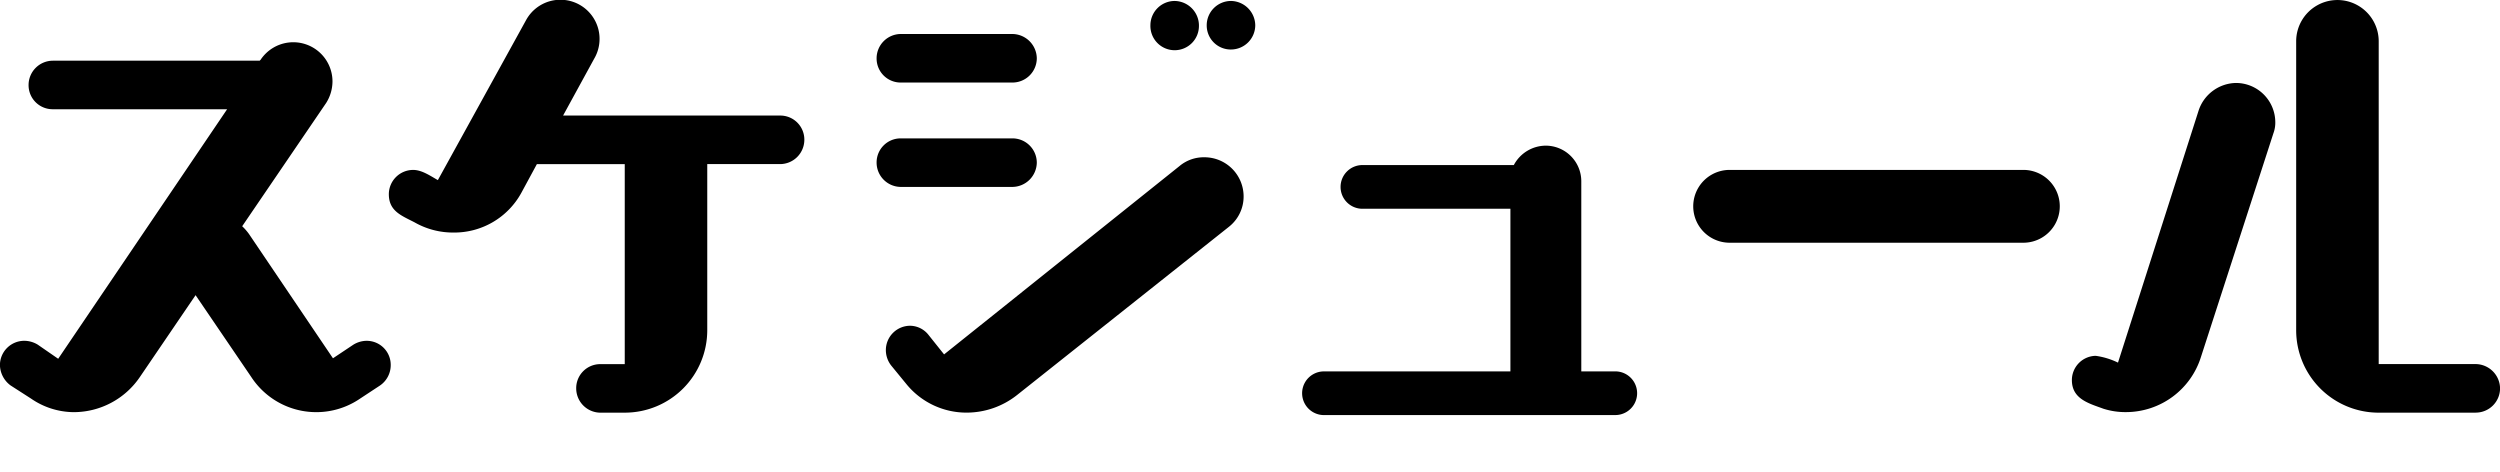
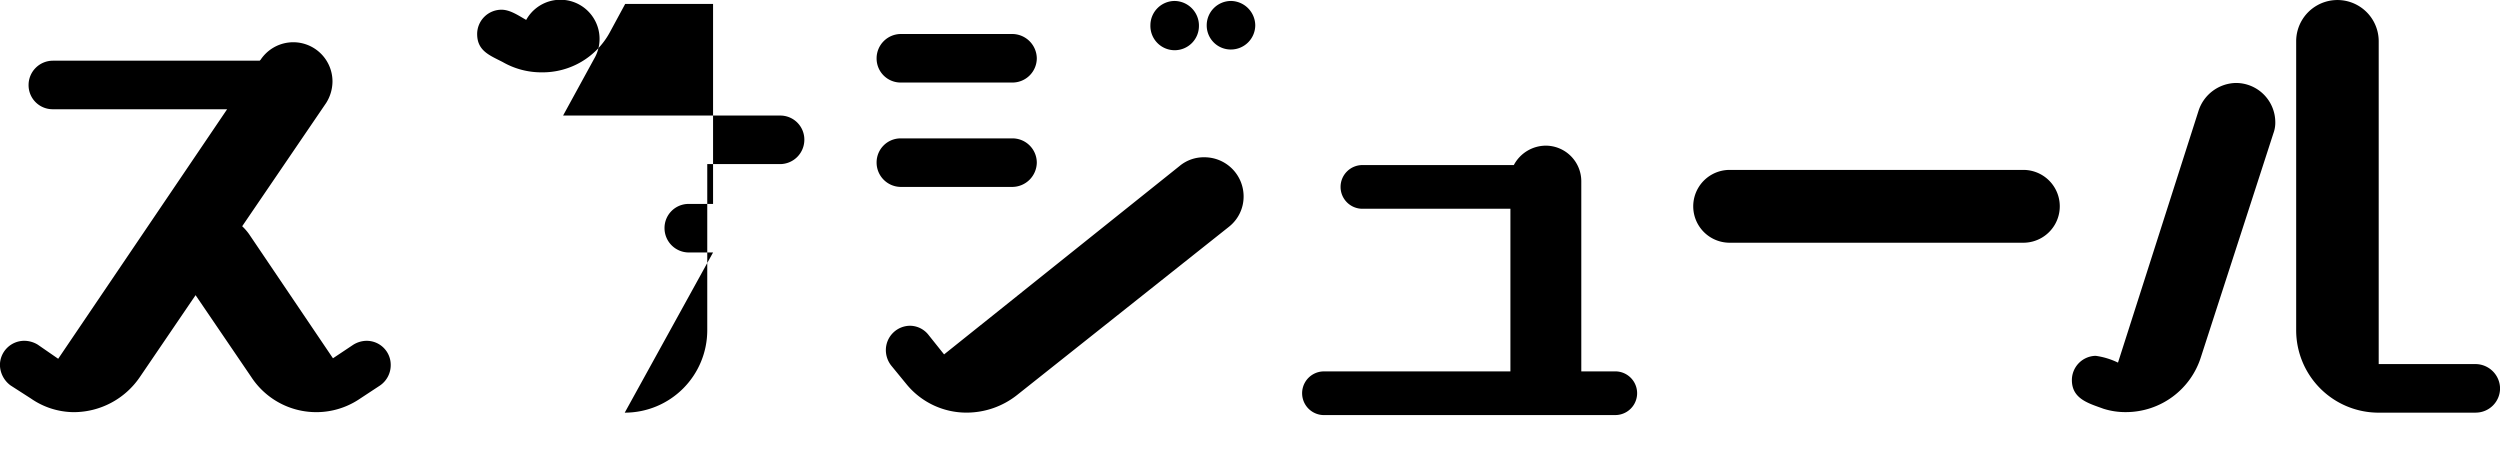
<svg xmlns="http://www.w3.org/2000/svg" width="370.812" height="70" viewBox="0 0 370.812 70">
  <defs>
    <style>
      .cls-1 {
        fill-rule: evenodd;
      }
    </style>
  </defs>
-   <path id="t_schedule" class="cls-1" d="M142.839,321.05a3.659,3.659,0,0,0,1.584-3.024,3.565,3.565,0,0,0-3.6-3.6,3.816,3.816,0,0,0-1.944.576l-3.024,2.016L123.4,298.584a7.77,7.77,0,0,0-1.009-1.152l12.458-18.29a6.043,6.043,0,0,0,.936-3.168,5.816,5.816,0,0,0-10.657-3.24l-0.144.144H94.307a3.611,3.611,0,0,0-3.6,3.6,3.566,3.566,0,0,0,3.6,3.6h25.85L95.1,317.09,92.075,315a3.871,3.871,0,0,0-2.016-.576,3.611,3.611,0,0,0-3.6,3.6,3.854,3.854,0,0,0,1.584,3.024l3.024,1.944a11.271,11.271,0,0,0,6.409,2.016,11.887,11.887,0,0,0,9.721-5.184l8.281-12.169,8.281,12.169a11.517,11.517,0,0,0,16.129,3.168Zm36.293,4.032a12.23,12.23,0,0,0,12.241-12.241V288.215h10.8a3.611,3.611,0,0,0,3.6-3.6,3.565,3.565,0,0,0-3.6-3.6H169.988l4.608-8.425a5.806,5.806,0,1,0-10.081-5.761l-13.1,23.762c-1.152-.648-2.376-1.512-3.672-1.512a3.611,3.611,0,0,0-3.6,3.6c0,2.52,1.872,3.168,3.817,4.176a11.475,11.475,0,0,0,5.76,1.512,11.335,11.335,0,0,0,10.081-5.9l2.3-4.249h13.033v29.667h-3.6a3.565,3.565,0,0,0-3.6,3.6,3.61,3.61,0,0,0,3.6,3.6h3.6ZM268.767,297.5a5.7,5.7,0,0,0,2.16-4.464,5.808,5.808,0,0,0-5.832-5.833,5.588,5.588,0,0,0-3.673,1.3L226.5,316.442l-2.3-2.881a3.515,3.515,0,0,0-2.736-1.368,3.611,3.611,0,0,0-3.6,3.6,3.72,3.72,0,0,0,.792,2.3l2.3,2.808a11.488,11.488,0,0,0,8.929,4.176,12.062,12.062,0,0,0,7.416-2.592Zm-32.115-5.9a3.659,3.659,0,0,0,3.6-3.6,3.611,3.611,0,0,0-3.6-3.6H220.091a3.565,3.565,0,0,0-3.6,3.6,3.611,3.611,0,0,0,3.6,3.6h16.561Zm0-15.482a3.611,3.611,0,0,0,3.6-3.6,3.658,3.658,0,0,0-3.6-3.6H220.091a3.61,3.61,0,0,0-3.6,3.6,3.565,3.565,0,0,0,3.6,3.6h16.561Zm27.651-8.5a3.658,3.658,0,0,0-3.6-3.6,3.61,3.61,0,0,0-3.6,3.6A3.6,3.6,0,1,0,264.3,267.621Zm8.352,0a3.658,3.658,0,0,0-3.6-3.6,3.61,3.61,0,0,0-3.6,3.6,3.565,3.565,0,0,0,3.6,3.6A3.611,3.611,0,0,0,272.655,267.621Zm53.4,57.821a3.24,3.24,0,0,0,0-6.48h-5.041V290.735a5.285,5.285,0,0,0-5.256-5.256,5.4,5.4,0,0,0-4.752,2.88H288.607a3.241,3.241,0,1,0,0,6.481H310.5v24.122H282.846a3.24,3.24,0,0,0,0,6.48h43.2Zm60.53-25.562a5.4,5.4,0,1,0,0-10.8H343.017a5.4,5.4,0,1,0,0,10.8H386.58Zm67.105,25.2a3.61,3.61,0,0,0,3.6-3.6,3.658,3.658,0,0,0-3.6-3.6h-14.4V270a6.121,6.121,0,1,0-12.242,0v42.843a12.231,12.231,0,0,0,12.242,12.241h14.4Zm-53.069-7.416a11,11,0,0,0-3.312-1.008,3.6,3.6,0,0,0-3.528,3.6c0,2.808,2.52,3.456,4.68,4.248a10.71,10.71,0,0,0,3.384.5,11.668,11.668,0,0,0,11.089-8.208l10.729-33.123a4.59,4.59,0,0,0,.288-1.728,5.839,5.839,0,0,0-5.832-5.761,5.949,5.949,0,0,0-5.545,4.105Z" transform="translate(-86.469 -263.875)" />
+   <path id="t_schedule" class="cls-1" d="M142.839,321.05a3.659,3.659,0,0,0,1.584-3.024,3.565,3.565,0,0,0-3.6-3.6,3.816,3.816,0,0,0-1.944.576l-3.024,2.016L123.4,298.584a7.77,7.77,0,0,0-1.009-1.152l12.458-18.29a6.043,6.043,0,0,0,.936-3.168,5.816,5.816,0,0,0-10.657-3.24l-0.144.144H94.307a3.611,3.611,0,0,0-3.6,3.6,3.566,3.566,0,0,0,3.6,3.6h25.85L95.1,317.09,92.075,315a3.871,3.871,0,0,0-2.016-.576,3.611,3.611,0,0,0-3.6,3.6,3.854,3.854,0,0,0,1.584,3.024l3.024,1.944a11.271,11.271,0,0,0,6.409,2.016,11.887,11.887,0,0,0,9.721-5.184l8.281-12.169,8.281,12.169a11.517,11.517,0,0,0,16.129,3.168Zm36.293,4.032a12.23,12.23,0,0,0,12.241-12.241V288.215h10.8a3.611,3.611,0,0,0,3.6-3.6,3.565,3.565,0,0,0-3.6-3.6H169.988l4.608-8.425a5.806,5.806,0,1,0-10.081-5.761c-1.152-.648-2.376-1.512-3.672-1.512a3.611,3.611,0,0,0-3.6,3.6c0,2.52,1.872,3.168,3.817,4.176a11.475,11.475,0,0,0,5.76,1.512,11.335,11.335,0,0,0,10.081-5.9l2.3-4.249h13.033v29.667h-3.6a3.565,3.565,0,0,0-3.6,3.6,3.61,3.61,0,0,0,3.6,3.6h3.6ZM268.767,297.5a5.7,5.7,0,0,0,2.16-4.464,5.808,5.808,0,0,0-5.832-5.833,5.588,5.588,0,0,0-3.673,1.3L226.5,316.442l-2.3-2.881a3.515,3.515,0,0,0-2.736-1.368,3.611,3.611,0,0,0-3.6,3.6,3.72,3.72,0,0,0,.792,2.3l2.3,2.808a11.488,11.488,0,0,0,8.929,4.176,12.062,12.062,0,0,0,7.416-2.592Zm-32.115-5.9a3.659,3.659,0,0,0,3.6-3.6,3.611,3.611,0,0,0-3.6-3.6H220.091a3.565,3.565,0,0,0-3.6,3.6,3.611,3.611,0,0,0,3.6,3.6h16.561Zm0-15.482a3.611,3.611,0,0,0,3.6-3.6,3.658,3.658,0,0,0-3.6-3.6H220.091a3.61,3.61,0,0,0-3.6,3.6,3.565,3.565,0,0,0,3.6,3.6h16.561Zm27.651-8.5a3.658,3.658,0,0,0-3.6-3.6,3.61,3.61,0,0,0-3.6,3.6A3.6,3.6,0,1,0,264.3,267.621Zm8.352,0a3.658,3.658,0,0,0-3.6-3.6,3.61,3.61,0,0,0-3.6,3.6,3.565,3.565,0,0,0,3.6,3.6A3.611,3.611,0,0,0,272.655,267.621Zm53.4,57.821a3.24,3.24,0,0,0,0-6.48h-5.041V290.735a5.285,5.285,0,0,0-5.256-5.256,5.4,5.4,0,0,0-4.752,2.88H288.607a3.241,3.241,0,1,0,0,6.481H310.5v24.122H282.846a3.24,3.24,0,0,0,0,6.48h43.2Zm60.53-25.562a5.4,5.4,0,1,0,0-10.8H343.017a5.4,5.4,0,1,0,0,10.8H386.58Zm67.105,25.2a3.61,3.61,0,0,0,3.6-3.6,3.658,3.658,0,0,0-3.6-3.6h-14.4V270a6.121,6.121,0,1,0-12.242,0v42.843a12.231,12.231,0,0,0,12.242,12.241h14.4Zm-53.069-7.416a11,11,0,0,0-3.312-1.008,3.6,3.6,0,0,0-3.528,3.6c0,2.808,2.52,3.456,4.68,4.248a10.71,10.71,0,0,0,3.384.5,11.668,11.668,0,0,0,11.089-8.208l10.729-33.123a4.59,4.59,0,0,0,.288-1.728,5.839,5.839,0,0,0-5.832-5.761,5.949,5.949,0,0,0-5.545,4.105Z" transform="translate(-86.469 -263.875)" />
</svg>